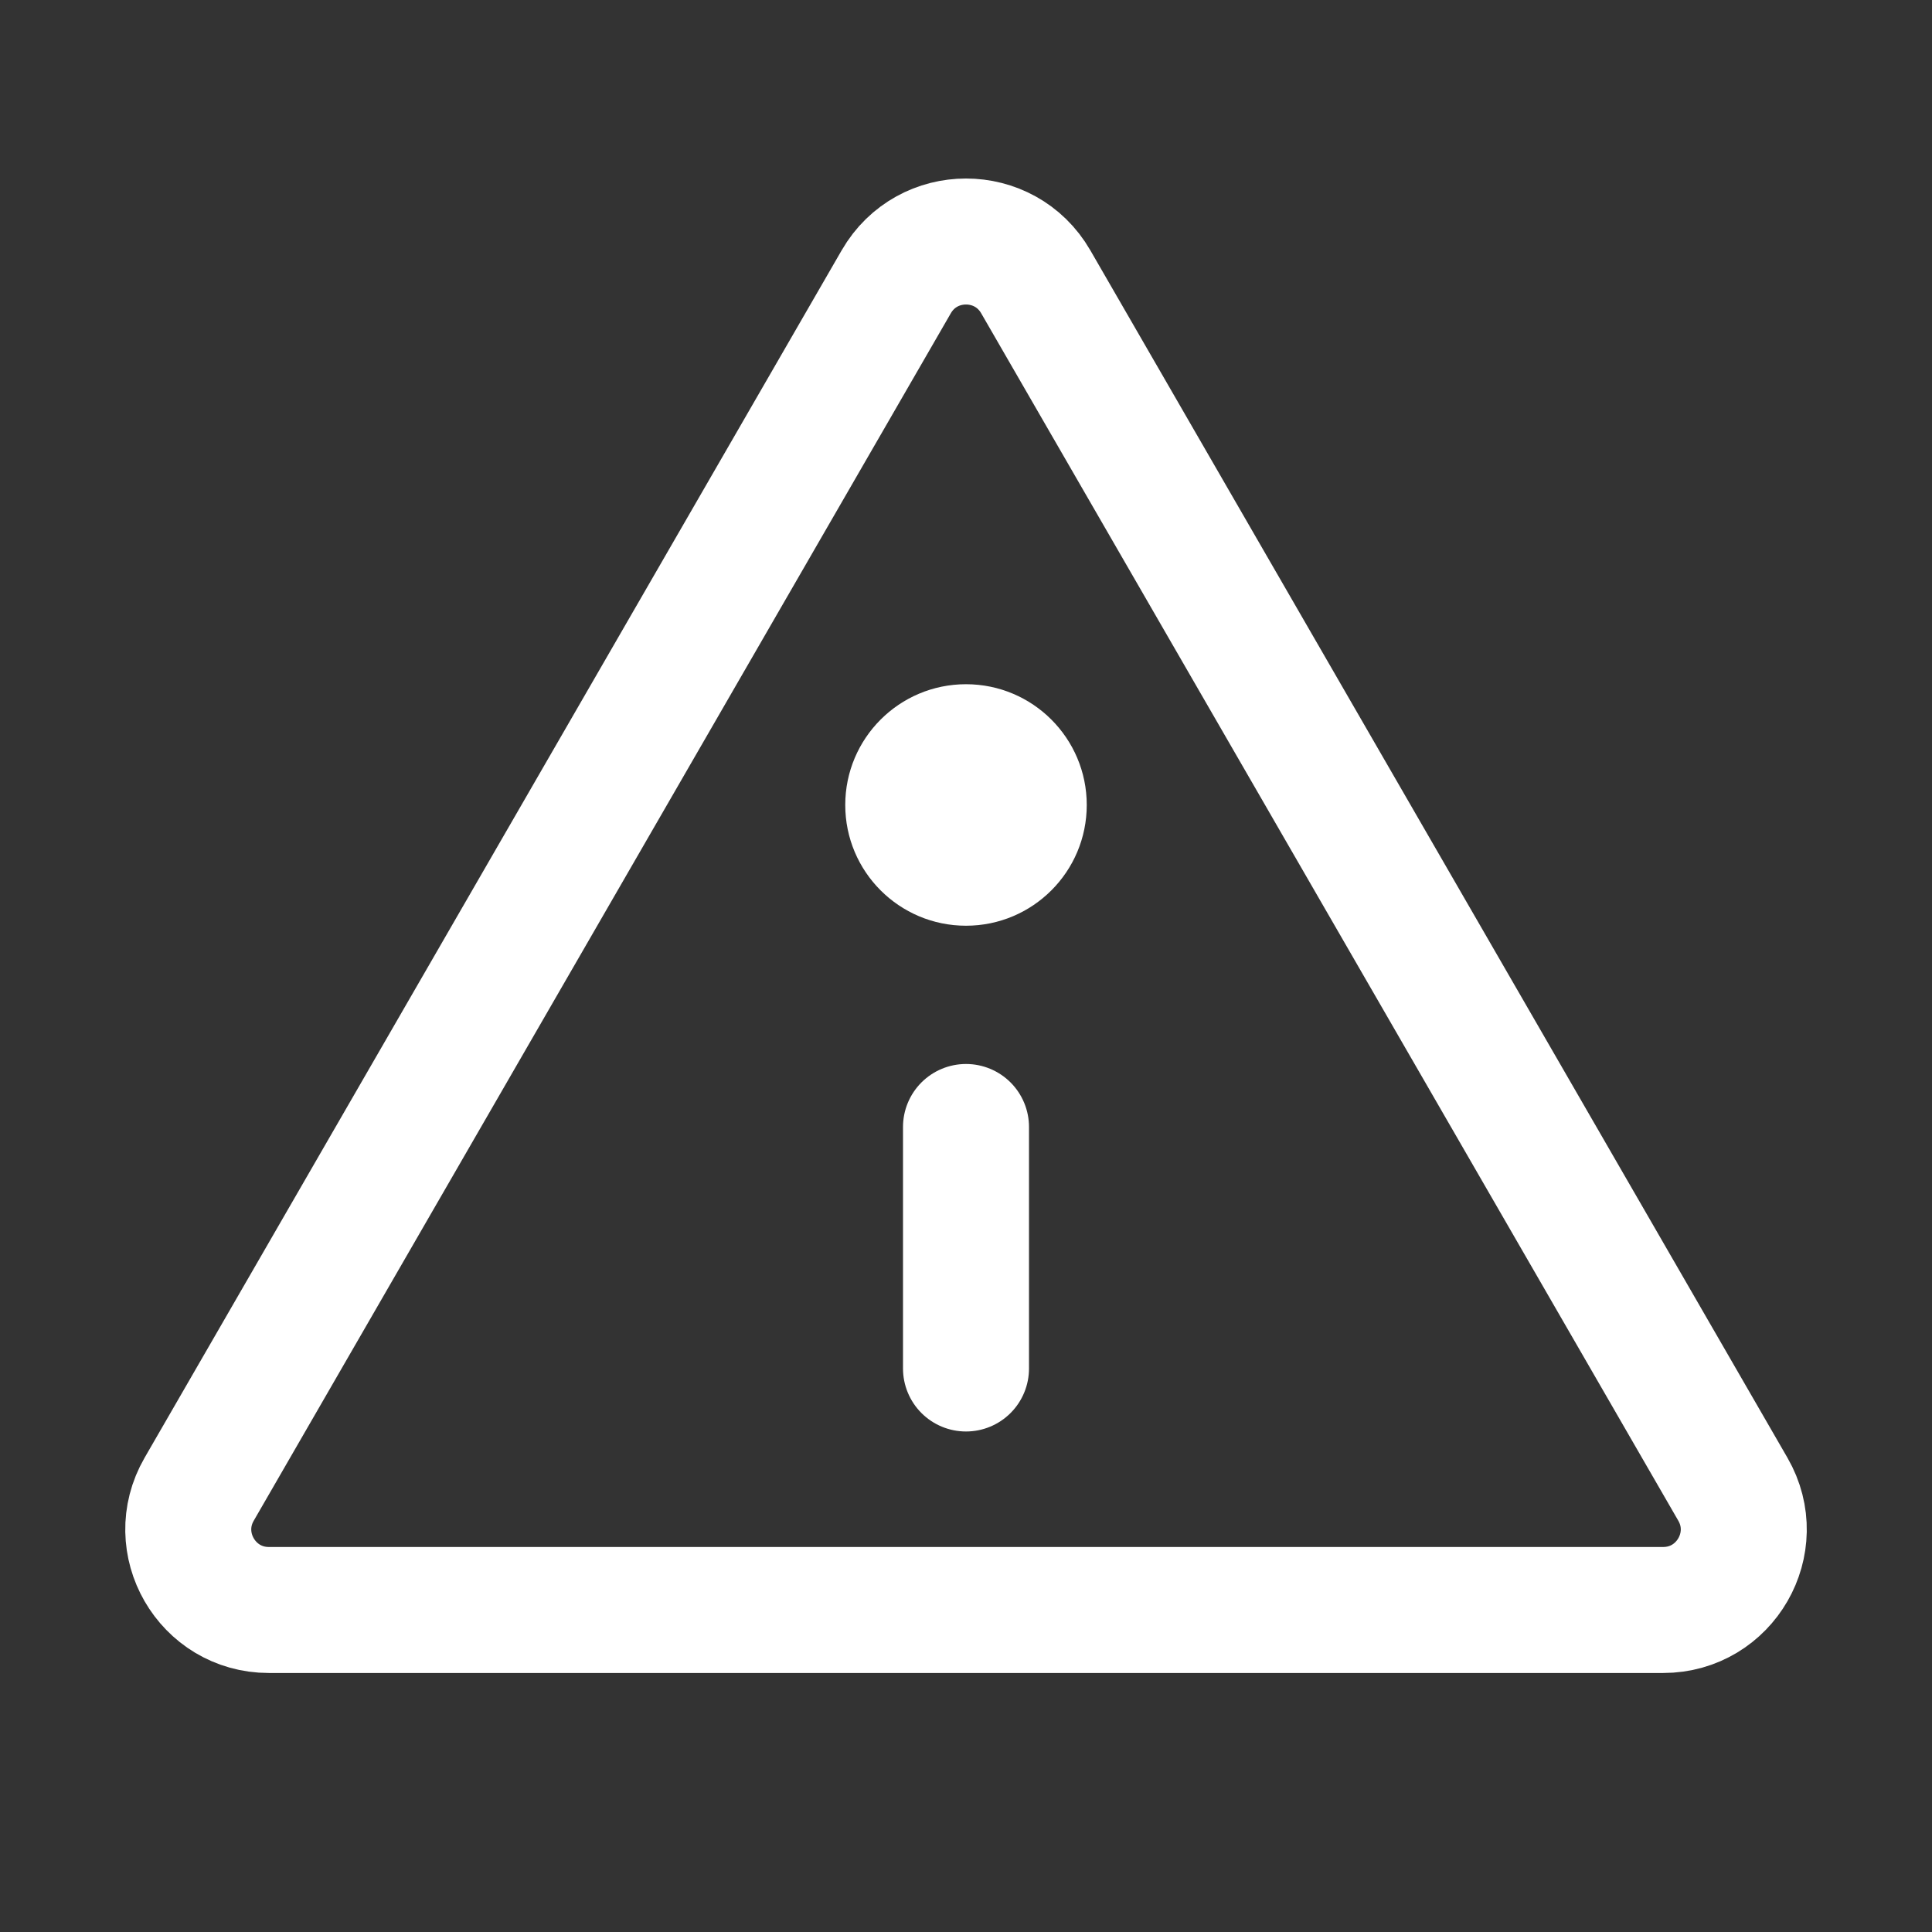
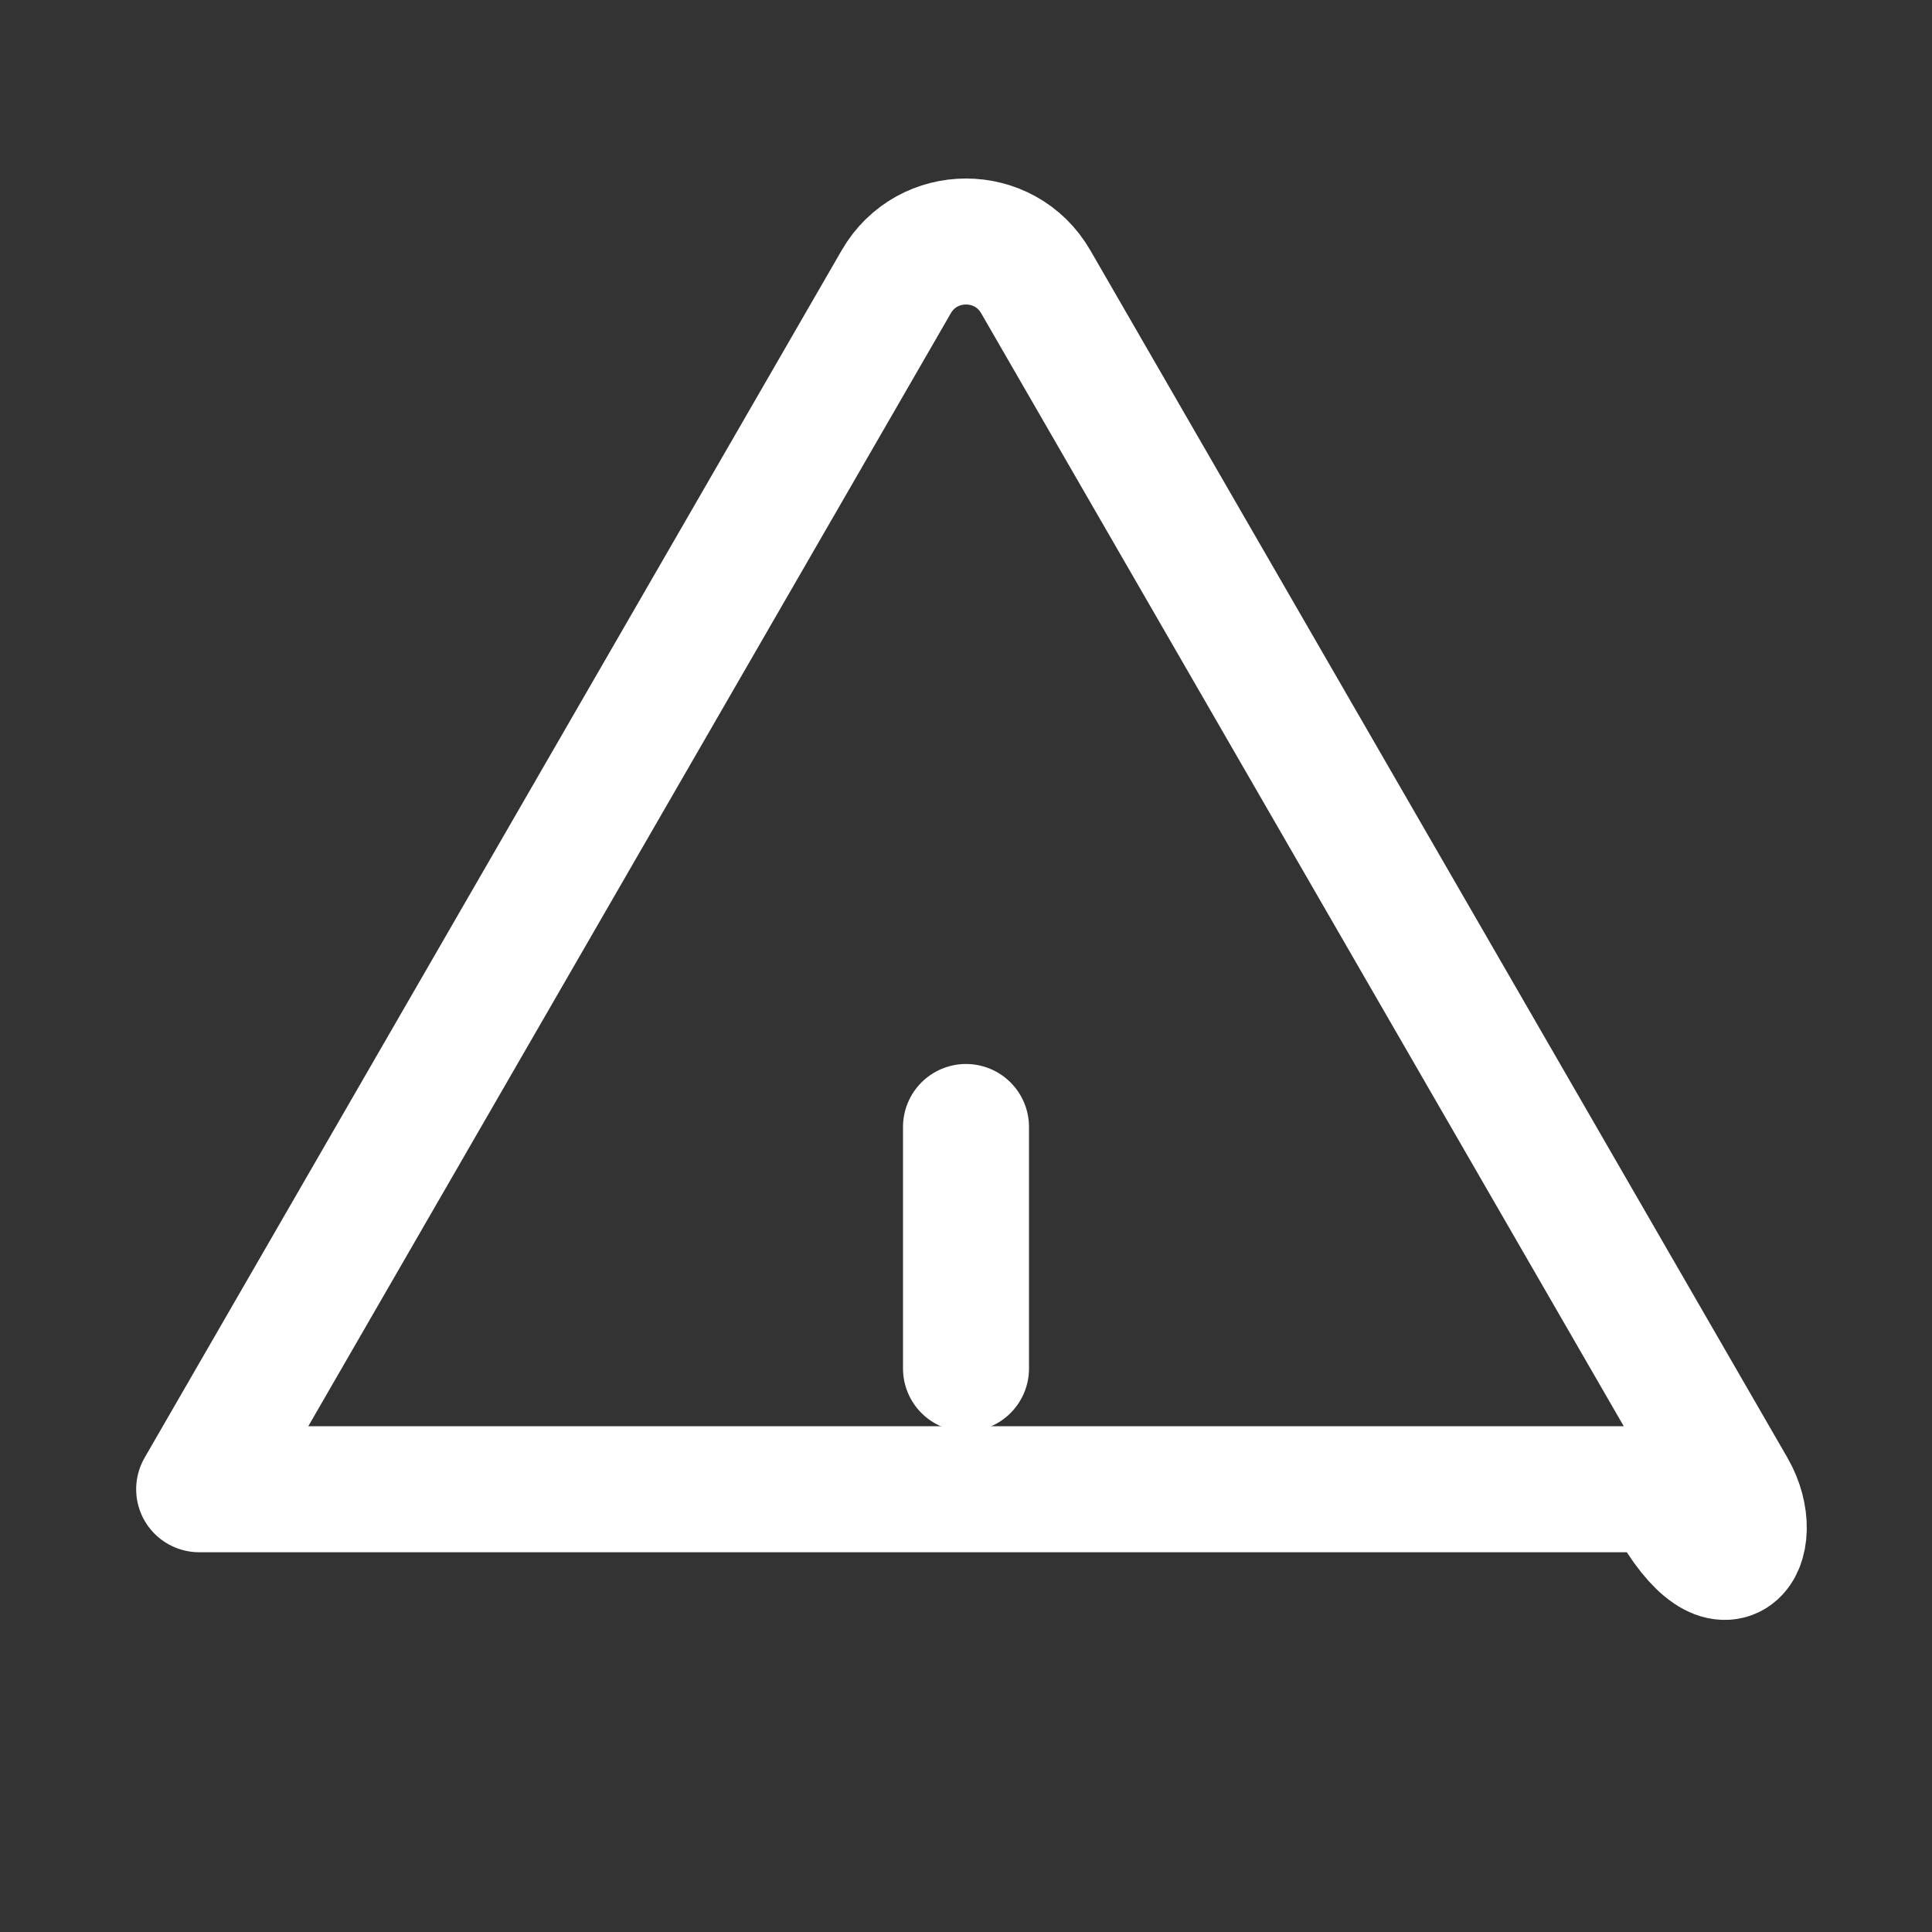
<svg xmlns="http://www.w3.org/2000/svg" width="46" height="46" viewBox="0 0 46 46" fill="none">
  <rect x="0" y="0" width="46" height="46" fill="#333333" stroke="none" />
  <g id="Warning / Triangle_Info">
-     <path id="Vector" d="M41.259 35.458L24.66 6.708C23.922 5.431 22.078 5.431 21.34 6.708L4.742 35.458C4.004 36.736 4.926 38.333 6.401 38.333H39.599C41.075 38.333 41.997 36.736 41.259 35.458Z" stroke="white" stroke-width="3" stroke-linecap="round" stroke-linejoin="round" />
-     <path id="Vector_2" d="M25.875 19.166C25.875 20.754 24.588 22.041 23 22.041C21.412 22.041 20.125 20.754 20.125 19.166C20.125 17.579 21.412 16.291 23 16.291C24.588 16.291 25.875 17.579 25.875 19.166Z" fill="white" />
+     <path id="Vector" d="M41.259 35.458L24.66 6.708C23.922 5.431 22.078 5.431 21.34 6.708L4.742 35.458H39.599C41.075 38.333 41.997 36.736 41.259 35.458Z" stroke="white" stroke-width="3" stroke-linecap="round" stroke-linejoin="round" />
    <path id="Vector_3" d="M23 26.833V32.583" stroke="white" stroke-width="3" stroke-linecap="round" stroke-linejoin="round" />
  </g>
</svg>